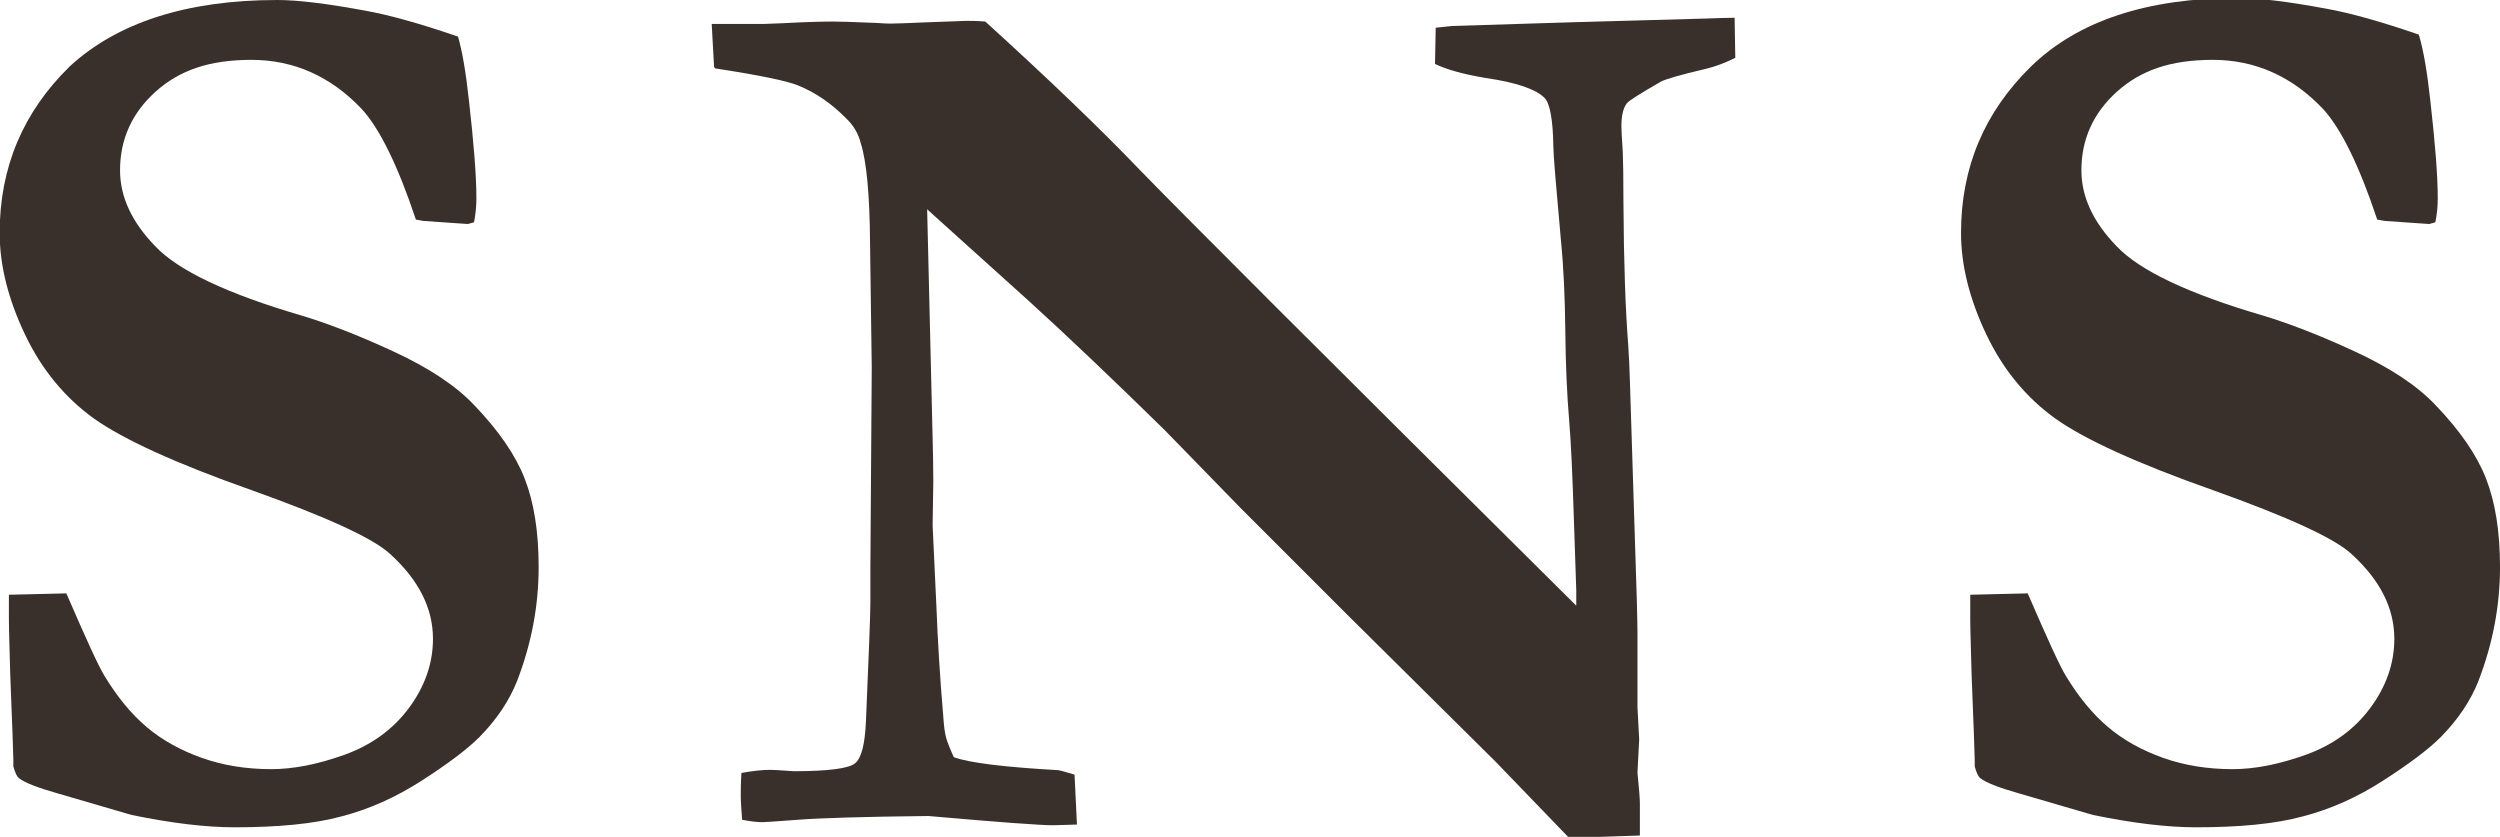
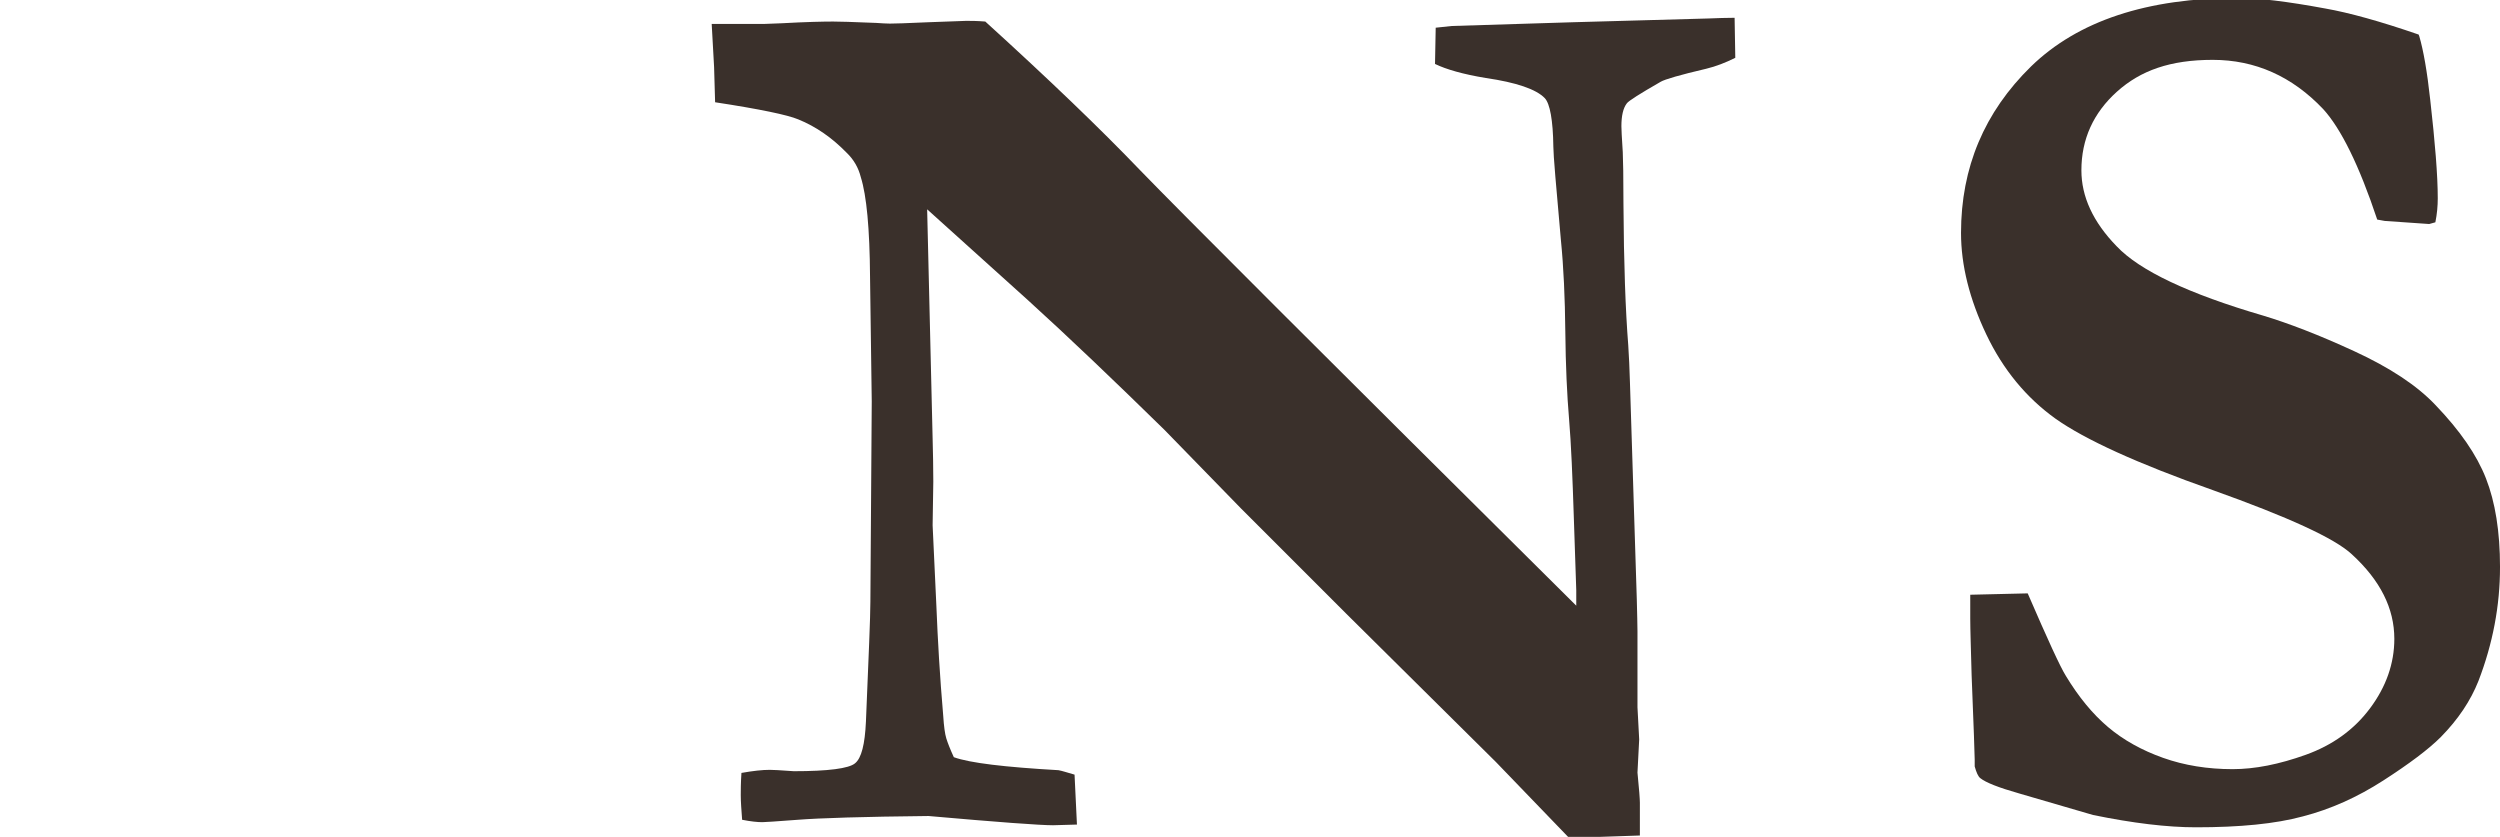
<svg xmlns="http://www.w3.org/2000/svg" id="_レイヤー_2" data-name="レイヤー 2" viewBox="0 0 73.1 24.47">
  <defs>
    <style>
      .cls-1 {
        fill: #3a302b;
        stroke-width: 0px;
      }
    </style>
  </defs>
  <g id="_レイヤー_1-2" data-name="レイヤー 1">
    <g>
-       <path class="cls-1" d="m13.39,1.06c.12.41.23,1.03.32,1.86.14,1.24.22,2.2.22,2.88,0,.22-.02.45-.07.7l-.18.05-1.3-.09-.22-.04c-.53-1.59-1.06-2.66-1.58-3.23-.91-.96-1.99-1.44-3.23-1.44s-2.11.31-2.8.93c-.69.62-1.04,1.39-1.04,2.3,0,.77.34,1.51,1.03,2.22.67.71,2.1,1.39,4.29,2.03.73.22,1.62.56,2.66,1.04,1.04.48,1.83,1,2.37,1.57.72.75,1.21,1.46,1.48,2.15.27.69.41,1.55.41,2.59,0,1.13-.21,2.24-.63,3.33-.23.58-.59,1.12-1.1,1.64-.36.36-.92.78-1.68,1.27s-1.54.84-2.35,1.05c-.81.22-1.85.32-3.13.32-.84,0-1.84-.12-3.01-.36l-2.16-.63c-.6-.17-.98-.32-1.14-.45-.06-.05-.11-.16-.16-.34v-.2c0-.13-.03-.96-.09-2.47-.02-.78-.04-1.33-.04-1.66v-.69l1.68-.04c.58,1.34.95,2.15,1.12,2.42.37.61.78,1.11,1.23,1.49.45.38.99.68,1.61.9.62.22,1.3.33,2.03.33.65,0,1.36-.14,2.14-.42s1.41-.73,1.88-1.36c.47-.63.71-1.31.71-2.03,0-.89-.41-1.71-1.24-2.47-.5-.47-1.86-1.09-4.07-1.88-2.21-.78-3.74-1.48-4.6-2.09-.85-.61-1.53-1.43-2.02-2.46-.49-1.03-.74-2.02-.74-2.97,0-1.91.68-3.53,2.05-4.87C3.42.67,5.44,0,8.11,0c.58,0,1.43.1,2.56.31.68.12,1.59.37,2.72.76Z" />
-       <path class="cls-1" d="m20.88,1.96l-.07-1.26h1.53l.52-.02c.72-.04,1.22-.05,1.5-.05.14,0,.56.01,1.26.04.16.01.29.02.4.02s.49-.01,1.13-.04c.65-.02,1.02-.04,1.1-.04.13,0,.32,0,.56.02,1.85,1.68,3.36,3.13,4.52,4.34,1.17,1.21,5.42,5.46,12.76,12.74v-.45l-.07-2.09c-.04-1.23-.08-2.2-.14-2.91s-.1-1.57-.11-2.56c-.01-.99-.05-1.89-.13-2.69-.14-1.57-.22-2.48-.22-2.72-.01-.78-.1-1.26-.25-1.42-.25-.26-.83-.46-1.73-.59-.66-.11-1.15-.25-1.48-.41l.02-1.06.47-.05,3.55-.11,3.96-.11c.26-.01.52-.02.76-.02l.02,1.17c-.28.14-.56.25-.85.32-.77.18-1.21.31-1.33.38-.61.35-.94.56-.99.63-.11.14-.16.37-.16.67,0,.07.01.32.04.76.01.22.02.72.02,1.51.01,1.74.06,3.12.14,4.13.02.32.04.69.05,1.1l.2,6.33c.01.44.02.76.02.94v2.22l.05.94-.05.97c.05.49.07.79.07.88v.96l-2.07.07-2.14-2.22-4.38-4.34-3.06-3.06-2.25-2.31c-1.47-1.44-2.8-2.71-4-3.8l-2.94-2.65.16,6.7c.01.41.02.83.02,1.26l-.02,1.28.11,2.36c.04.99.1,2.05.2,3.21.02.31.05.53.09.66s.11.31.22.55c.47.17,1.49.29,3.06.38.11.02.26.07.47.13l.07,1.46-.7.02c-.38,0-1.6-.09-3.64-.27-1.91.02-3.18.06-3.82.11s-.99.07-1.04.07c-.14,0-.34-.02-.59-.07-.02-.28-.04-.52-.04-.72,0-.13,0-.35.02-.65.34-.06.61-.09.83-.09.07,0,.31.01.7.04,1.01,0,1.61-.08,1.79-.23.19-.15.29-.56.32-1.22.08-1.91.13-3.08.13-3.5v-.99l.04-5.86-.05-3.66c-.01-1.39-.1-2.36-.27-2.9-.07-.28-.21-.52-.42-.72-.42-.43-.89-.76-1.41-.97-.31-.13-1.12-.3-2.43-.5Z" />
+       <path class="cls-1" d="m20.88,1.96l-.07-1.26h1.53l.52-.02c.72-.04,1.22-.05,1.5-.05.14,0,.56.01,1.26.04.16.01.29.02.4.02s.49-.01,1.13-.04c.65-.02,1.02-.04,1.1-.04.13,0,.32,0,.56.02,1.85,1.68,3.36,3.13,4.52,4.34,1.17,1.21,5.42,5.46,12.76,12.74v-.45l-.07-2.09c-.04-1.23-.08-2.2-.14-2.91s-.1-1.57-.11-2.56c-.01-.99-.05-1.89-.13-2.69-.14-1.57-.22-2.48-.22-2.72-.01-.78-.1-1.26-.25-1.42-.25-.26-.83-.46-1.73-.59-.66-.11-1.15-.25-1.48-.41l.02-1.06.47-.05,3.55-.11,3.96-.11c.26-.01.52-.02.76-.02l.02,1.17c-.28.14-.56.25-.85.32-.77.18-1.21.31-1.33.38-.61.35-.94.56-.99.63-.11.14-.16.37-.16.67,0,.07.01.32.04.76.01.22.02.72.02,1.51.01,1.74.06,3.12.14,4.13.02.32.04.69.05,1.1l.2,6.33c.01.44.02.76.02.94v2.22l.05.94-.05.97c.05.49.07.79.07.88v.96l-2.07.07-2.14-2.22-4.38-4.34-3.06-3.06-2.25-2.31c-1.47-1.44-2.8-2.71-4-3.8l-2.94-2.65.16,6.7c.01.41.02.83.02,1.26l-.02,1.28.11,2.36c.04.99.1,2.05.2,3.21.02.31.05.53.09.66s.11.31.22.55c.47.17,1.49.29,3.06.38.11.02.26.07.47.13l.07,1.46-.7.02c-.38,0-1.6-.09-3.64-.27-1.91.02-3.18.06-3.82.11s-.99.07-1.04.07c-.14,0-.34-.02-.59-.07-.02-.28-.04-.52-.04-.72,0-.13,0-.35.02-.65.34-.06.61-.09.83-.09.07,0,.31.01.7.04,1.01,0,1.61-.08,1.79-.23.19-.15.29-.56.32-1.22.08-1.91.13-3.08.13-3.5l.04-5.86-.05-3.66c-.01-1.39-.1-2.36-.27-2.9-.07-.28-.21-.52-.42-.72-.42-.43-.89-.76-1.41-.97-.31-.13-1.12-.3-2.43-.5Z" />
      <path class="cls-1" d="m70.74,1.06c.12.41.23,1.03.32,1.86.14,1.24.22,2.2.22,2.88,0,.22-.02.45-.07.7l-.18.05-1.3-.09-.22-.04c-.53-1.59-1.06-2.66-1.58-3.23-.91-.96-1.99-1.44-3.23-1.44s-2.11.31-2.8.93c-.69.62-1.04,1.39-1.04,2.3,0,.77.34,1.51,1.03,2.22.67.71,2.1,1.39,4.29,2.03.73.22,1.62.56,2.66,1.04,1.04.48,1.83,1,2.37,1.57.72.75,1.21,1.46,1.48,2.15.27.69.41,1.55.41,2.59,0,1.13-.21,2.24-.63,3.33-.23.58-.59,1.12-1.1,1.64-.36.36-.92.78-1.68,1.27s-1.54.84-2.35,1.05c-.81.22-1.85.32-3.13.32-.84,0-1.84-.12-3.01-.36l-2.16-.63c-.6-.17-.98-.32-1.14-.45-.06-.05-.11-.16-.16-.34v-.2c0-.13-.03-.96-.09-2.47-.02-.78-.04-1.33-.04-1.66v-.69l1.68-.04c.58,1.34.95,2.15,1.12,2.42.37.61.78,1.11,1.23,1.49.45.38.99.68,1.61.9.62.22,1.3.33,2.03.33.65,0,1.36-.14,2.14-.42s1.41-.73,1.88-1.36c.47-.63.71-1.31.71-2.03,0-.89-.41-1.71-1.24-2.47-.5-.47-1.86-1.09-4.07-1.88-2.21-.78-3.74-1.48-4.6-2.09-.85-.61-1.53-1.43-2.02-2.46-.49-1.03-.74-2.02-.74-2.97,0-1.91.68-3.53,2.05-4.87,1.37-1.33,3.39-2,6.05-2,.58,0,1.43.1,2.56.31.68.12,1.59.37,2.72.76Z" />
    </g>
  </g>
</svg>